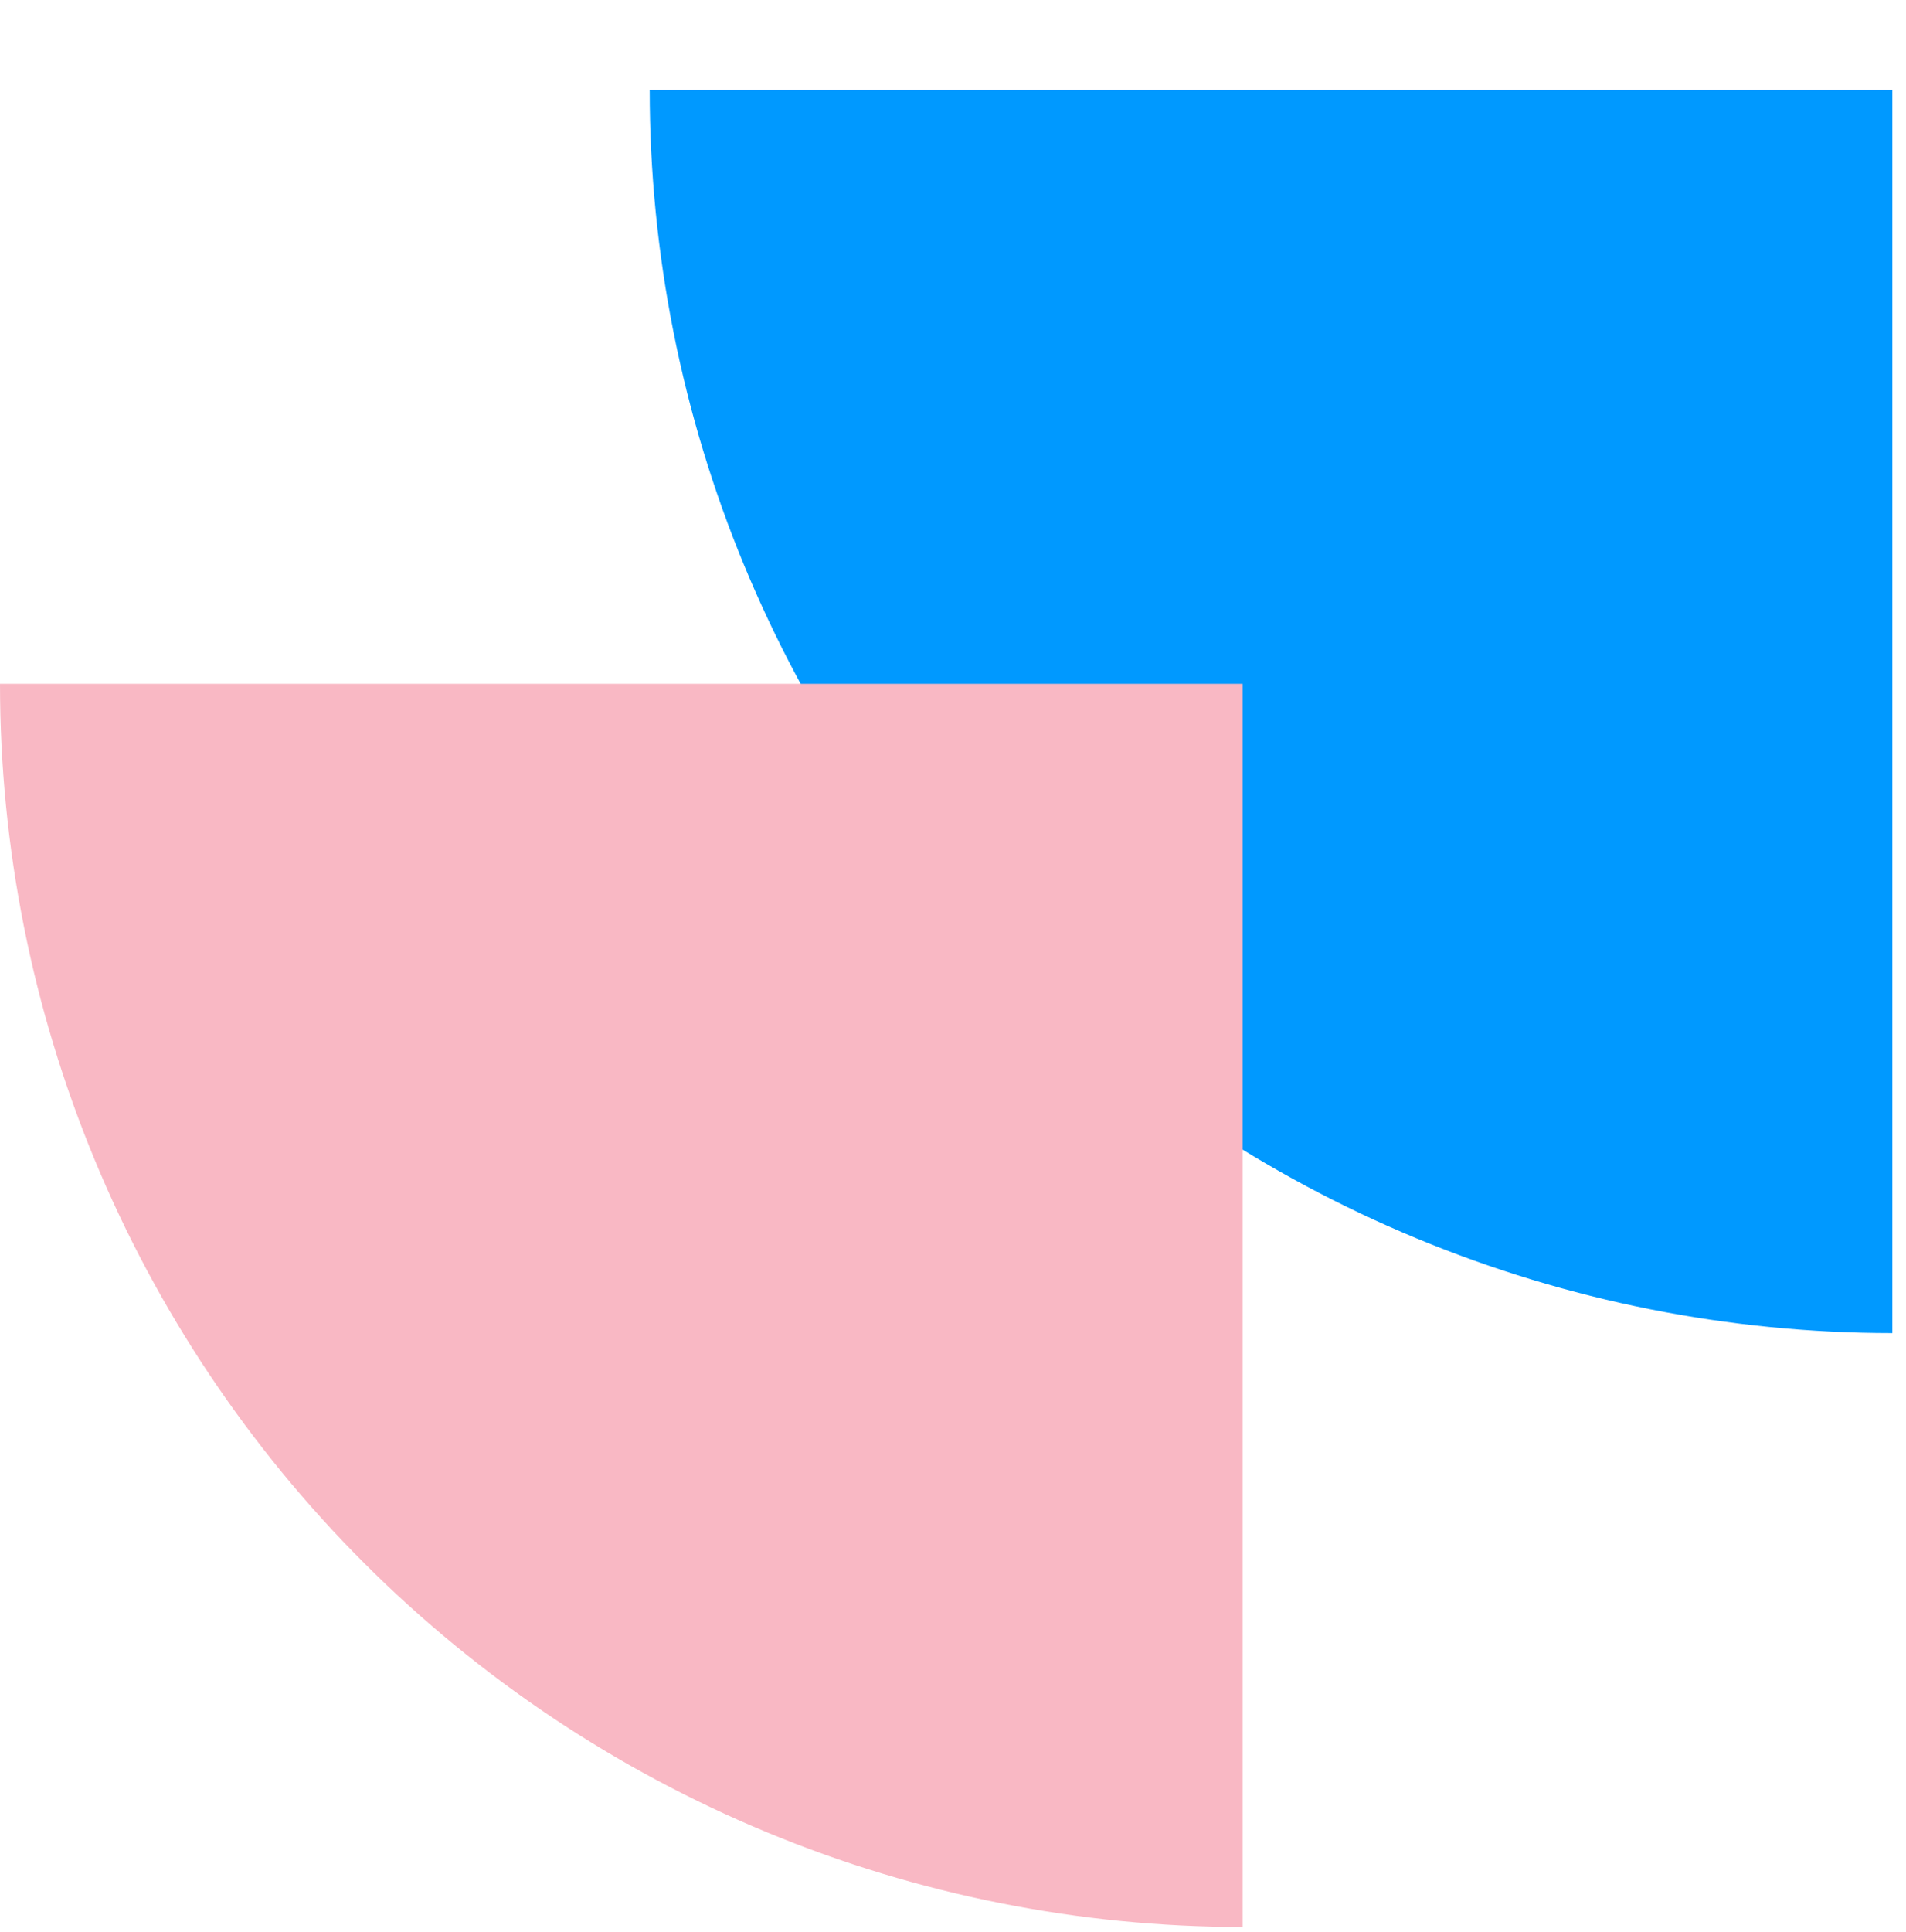
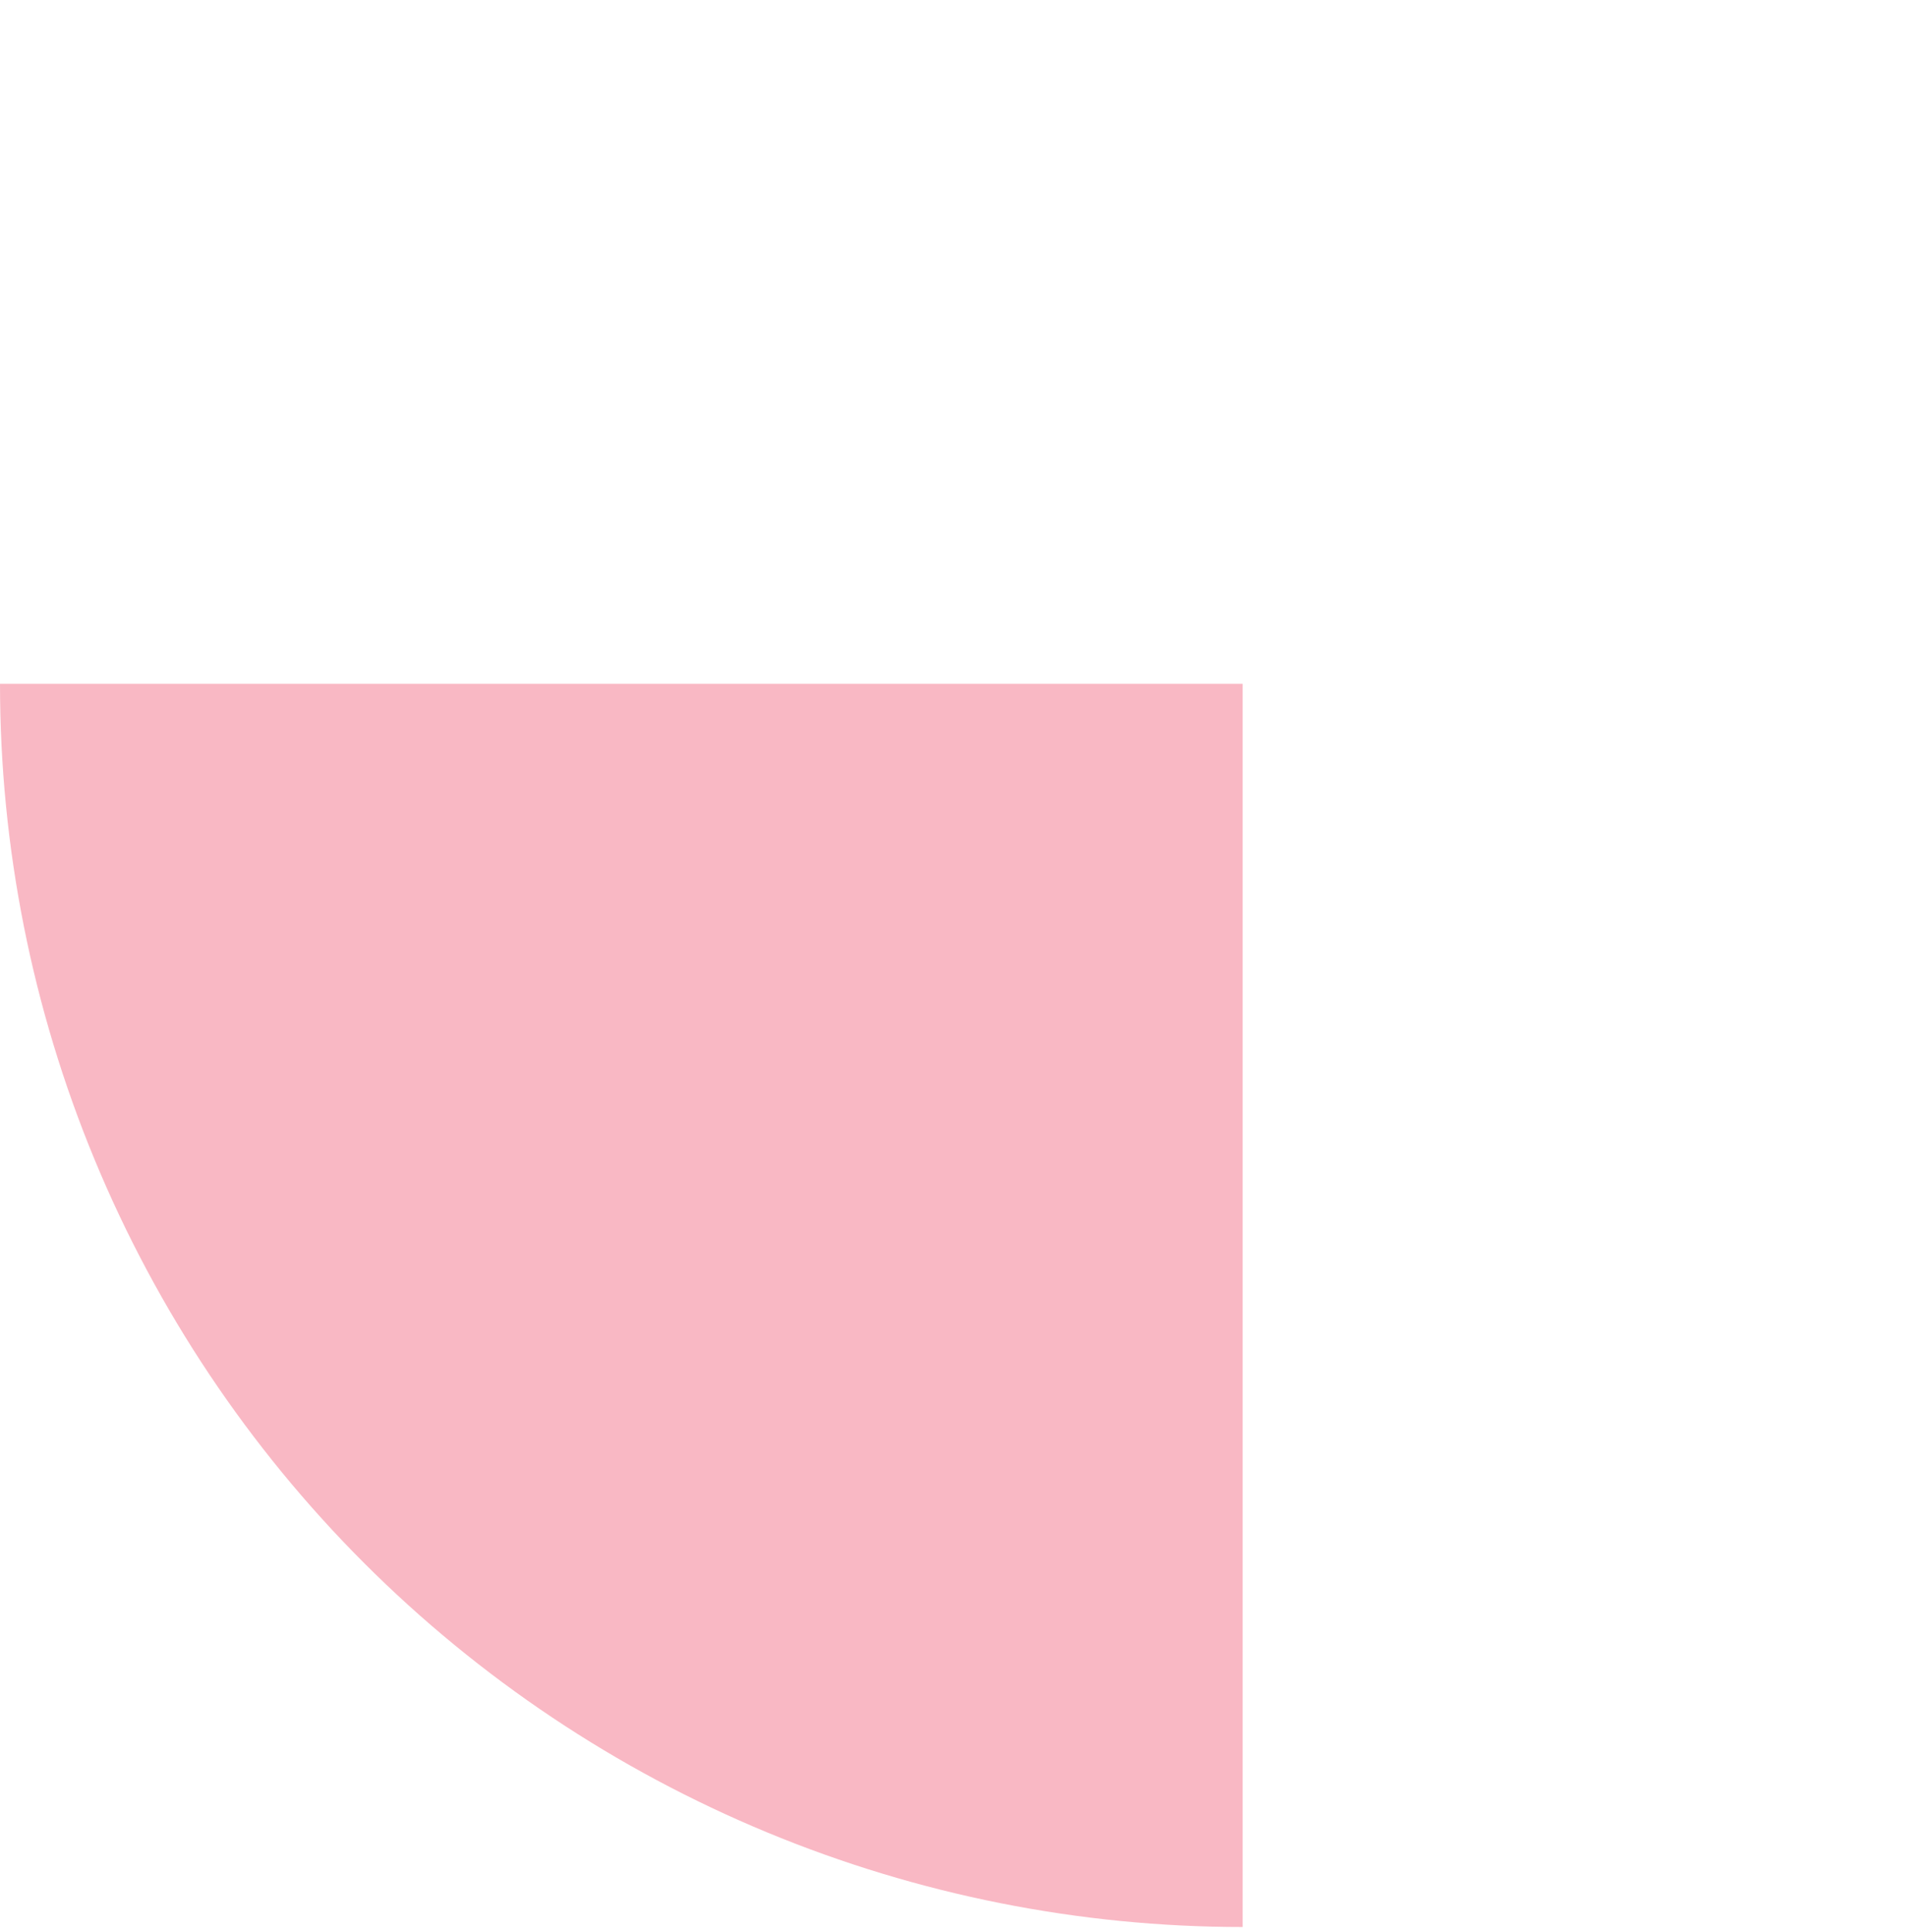
<svg xmlns="http://www.w3.org/2000/svg" width="75" height="76" viewBox="0 0 75 76" fill="none">
  <g clip-path="url(#clip0)">
-     <path d="M74.463 52.434C68.041 52.434 61.683 51.17 55.751 48.712C49.818 46.255 44.428 42.653 39.887 38.113C35.347 33.572 31.745 28.182 29.288 22.25C26.83 16.317 25.565 9.959 25.565 3.537L74.463 3.537L74.463 52.434Z" fill="#0099FF" />
    <path d="M48.897 75.794C42.476 75.794 36.118 74.53 30.185 72.072C24.253 69.615 18.862 66.013 14.322 61.473C9.781 56.932 6.179 51.542 3.722 45.609C1.265 39.677 6.47927e-05 33.319 6.46047e-05 26.897L48.897 26.897L48.897 75.794Z" fill="#F9B8C4" />
  </g>
  <defs>
    <clipPath id="clip0">
      <rect width="75" height="76" fill="white" />
    </clipPath>
  </defs>
</svg>